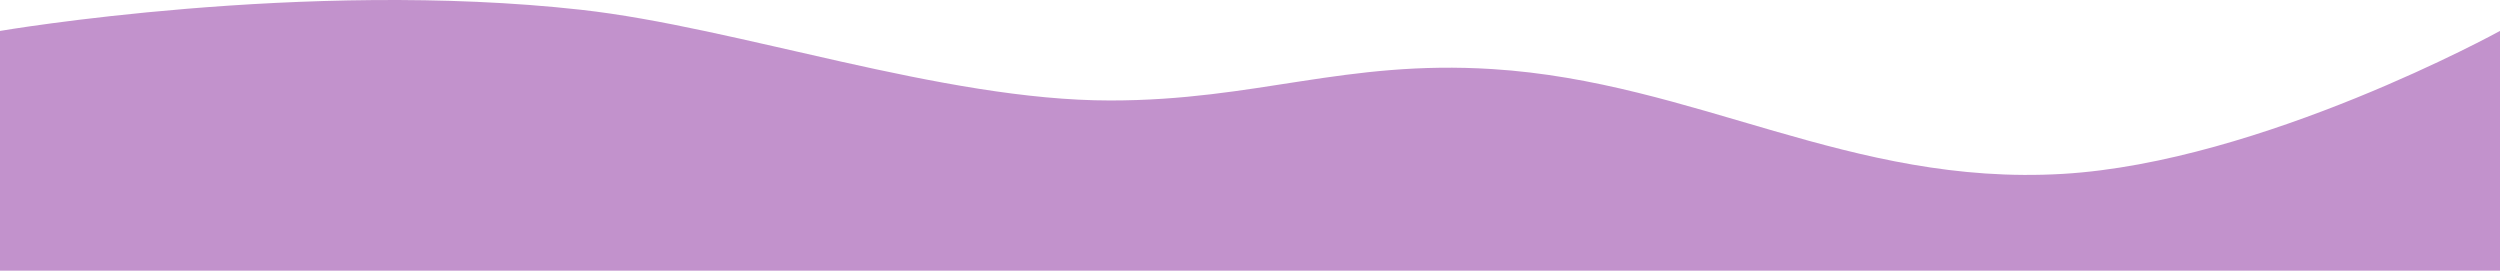
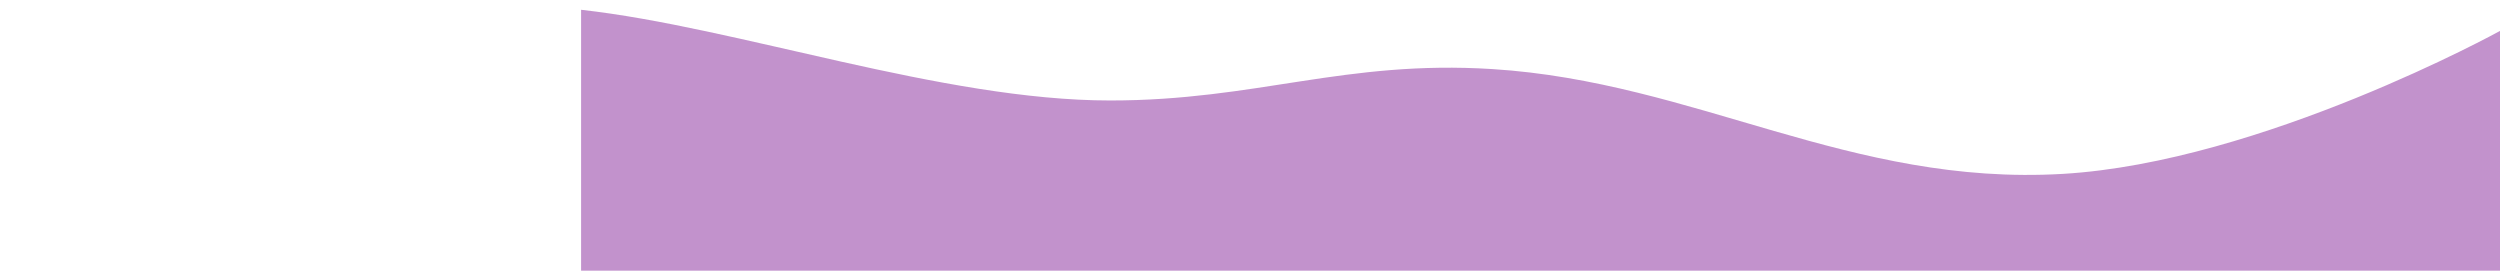
<svg xmlns="http://www.w3.org/2000/svg" width="3900" height="423" viewBox="0 0 3900 423" fill="none">
-   <path d="M0 422.256H3900V48.256C3900 48.256 3528.1 252.966 3218 271.256C2886.07 290.833 2645.5 127.756 2328 107.756C2097.64 93.245 1960.26 156.756 1732 156.756C1470 156.756 1150.41 42.431 906.5 15.256C474.519 -32.873 0 48.256 0 48.256V422.256Z" fill="#C292CC" />
+   <path d="M0 422.256H3900V48.256C3900 48.256 3528.1 252.966 3218 271.256C2886.07 290.833 2645.5 127.756 2328 107.756C2097.64 93.245 1960.26 156.756 1732 156.756C1470 156.756 1150.41 42.431 906.5 15.256V422.256Z" fill="#C292CC" />
</svg>